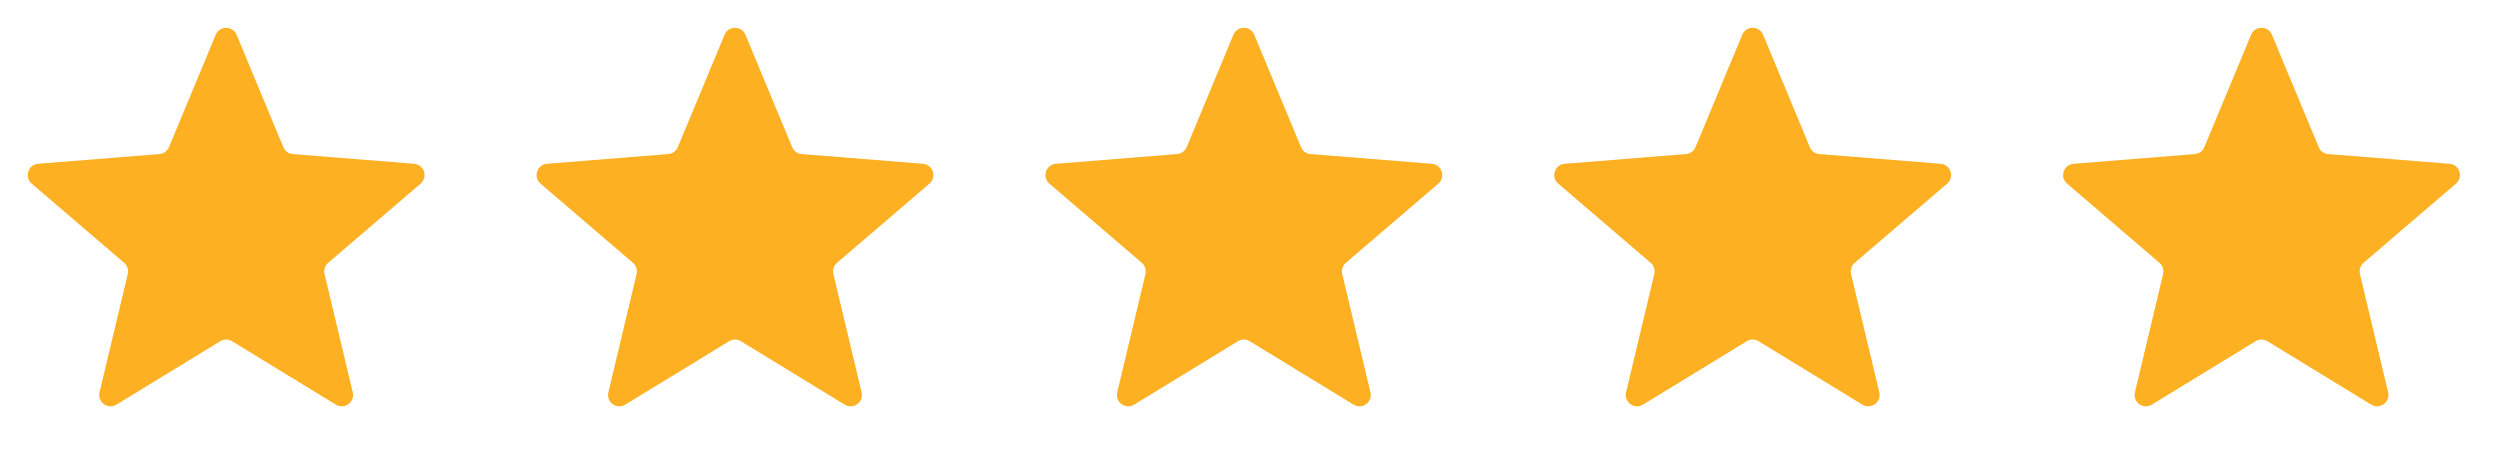
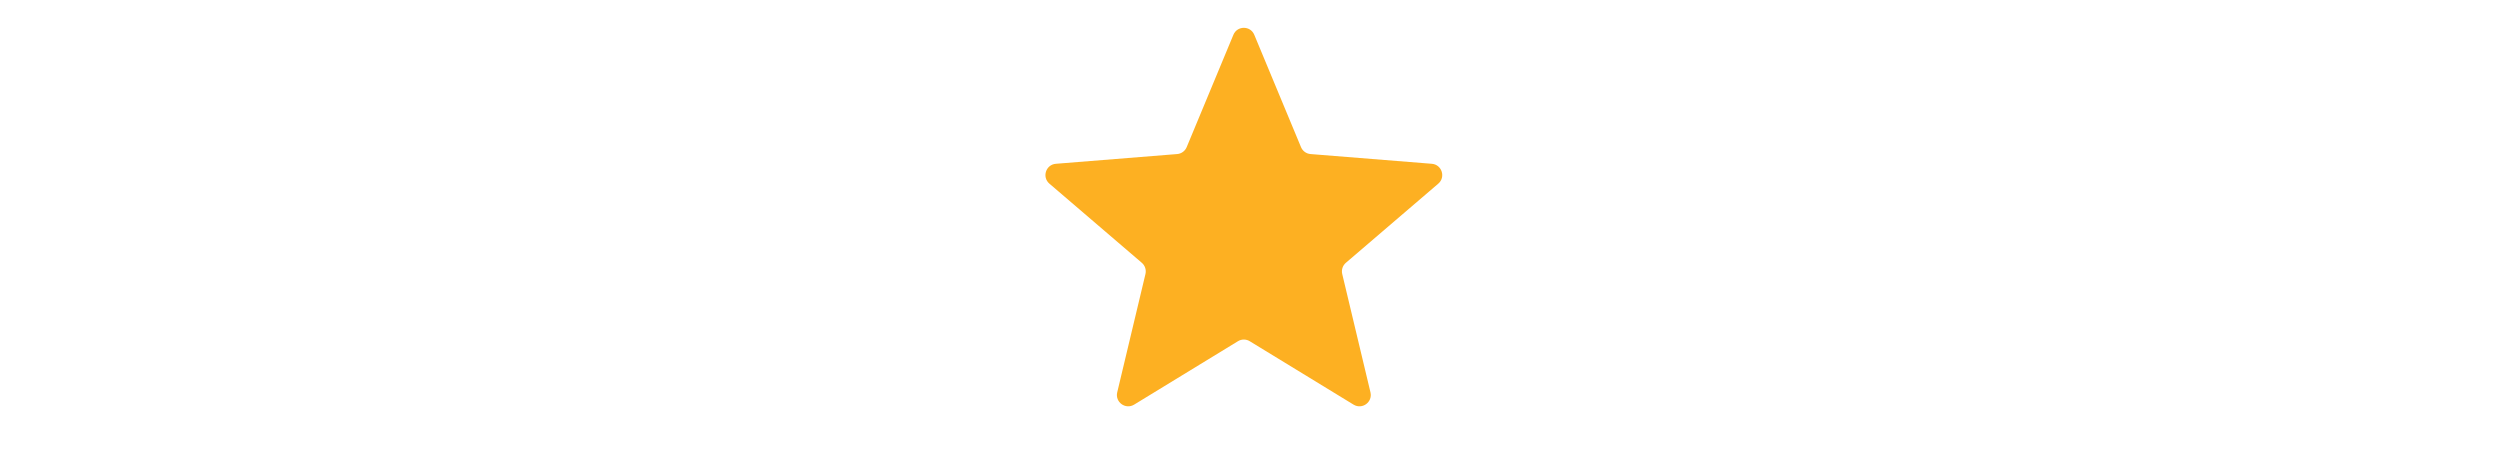
<svg xmlns="http://www.w3.org/2000/svg" width="159" height="30" viewBox="0 0 159 30" fill="none">
-   <path d="M13.719 2.213C13.965 1.622 14.802 1.622 15.047 2.213L18.019 9.358C18.123 9.607 18.357 9.777 18.626 9.798L26.339 10.417C26.977 10.468 27.235 11.264 26.75 11.68L20.873 16.714C20.668 16.889 20.578 17.165 20.641 17.427L22.436 24.954C22.585 25.576 21.908 26.068 21.362 25.735L14.758 21.701C14.528 21.56 14.239 21.56 14.008 21.701L7.405 25.735C6.859 26.068 6.182 25.576 6.33 24.954L8.126 17.427C8.188 17.165 8.099 16.889 7.894 16.714L2.017 11.68C1.531 11.264 1.79 10.468 2.428 10.417L10.141 9.798C10.41 9.777 10.644 9.607 10.748 9.358L13.719 2.213Z" fill="#FDB022" />
-   <path d="M46.082 2.213C46.327 1.622 47.164 1.622 47.41 2.213L50.381 9.358C50.485 9.607 50.719 9.777 50.988 9.798L58.701 10.417C59.339 10.468 59.598 11.264 59.112 11.68L53.235 16.714C53.03 16.889 52.941 17.165 53.003 17.427L54.799 24.954C54.947 25.576 54.27 26.068 53.724 25.735L47.12 21.701C46.89 21.56 46.601 21.56 46.371 21.701L39.767 25.735C39.221 26.068 38.544 25.576 38.693 24.954L40.488 17.427C40.551 17.165 40.461 16.889 40.256 16.714L34.379 11.68C33.894 11.264 34.152 10.468 34.79 10.417L42.503 9.798C42.772 9.777 43.006 9.607 43.11 9.358L46.082 2.213Z" fill="#FDB022" />
  <path d="M78.444 2.213C78.69 1.622 79.527 1.622 79.772 2.213L82.744 9.358C82.848 9.607 83.082 9.777 83.351 9.798L91.064 10.417C91.702 10.468 91.96 11.264 91.475 11.68L85.598 16.714C85.393 16.889 85.303 17.165 85.366 17.427L87.162 24.954C87.31 25.576 86.633 26.068 86.087 25.735L79.483 21.701C79.253 21.56 78.964 21.56 78.734 21.701L72.13 25.735C71.584 26.068 70.907 25.576 71.055 24.954L72.851 17.427C72.913 17.165 72.824 16.889 72.619 16.714L66.742 11.68C66.256 11.264 66.515 10.468 67.153 10.417L74.866 9.798C75.135 9.777 75.369 9.607 75.473 9.358L78.444 2.213Z" fill="#FDB022" />
-   <path d="M110.807 2.213C111.052 1.622 111.889 1.622 112.135 2.213L115.106 9.358C115.21 9.607 115.444 9.777 115.713 9.798L123.426 10.417C124.064 10.468 124.323 11.264 123.837 11.68L117.96 16.714C117.755 16.889 117.666 17.165 117.728 17.427L119.524 24.954C119.672 25.576 118.995 26.068 118.449 25.735L111.846 21.701C111.615 21.56 111.326 21.56 111.096 21.701L104.492 25.735C103.946 26.068 103.269 25.576 103.418 24.954L105.213 17.427C105.276 17.165 105.186 16.889 104.981 16.714L99.105 11.68C98.619 11.264 98.877 10.468 99.515 10.417L107.228 9.798C107.497 9.777 107.731 9.607 107.835 9.358L110.807 2.213Z" fill="#FDB022" />
-   <path d="M143.169 2.213C143.415 1.622 144.251 1.622 144.497 2.213L147.469 9.358C147.572 9.607 147.806 9.777 148.075 9.798L155.789 10.417C156.426 10.468 156.685 11.264 156.199 11.68L150.322 16.714C150.118 16.889 150.028 17.165 150.091 17.427L151.886 24.954C152.035 25.576 151.358 26.068 150.812 25.735L144.208 21.701C143.978 21.56 143.688 21.56 143.458 21.701L136.854 25.735C136.308 26.068 135.631 25.576 135.78 24.954L137.575 17.427C137.638 17.165 137.549 16.889 137.344 16.714L131.467 11.68C130.981 11.264 131.24 10.468 131.877 10.417L139.591 9.798C139.86 9.777 140.094 9.607 140.197 9.358L143.169 2.213Z" fill="#FDB022" />
</svg>